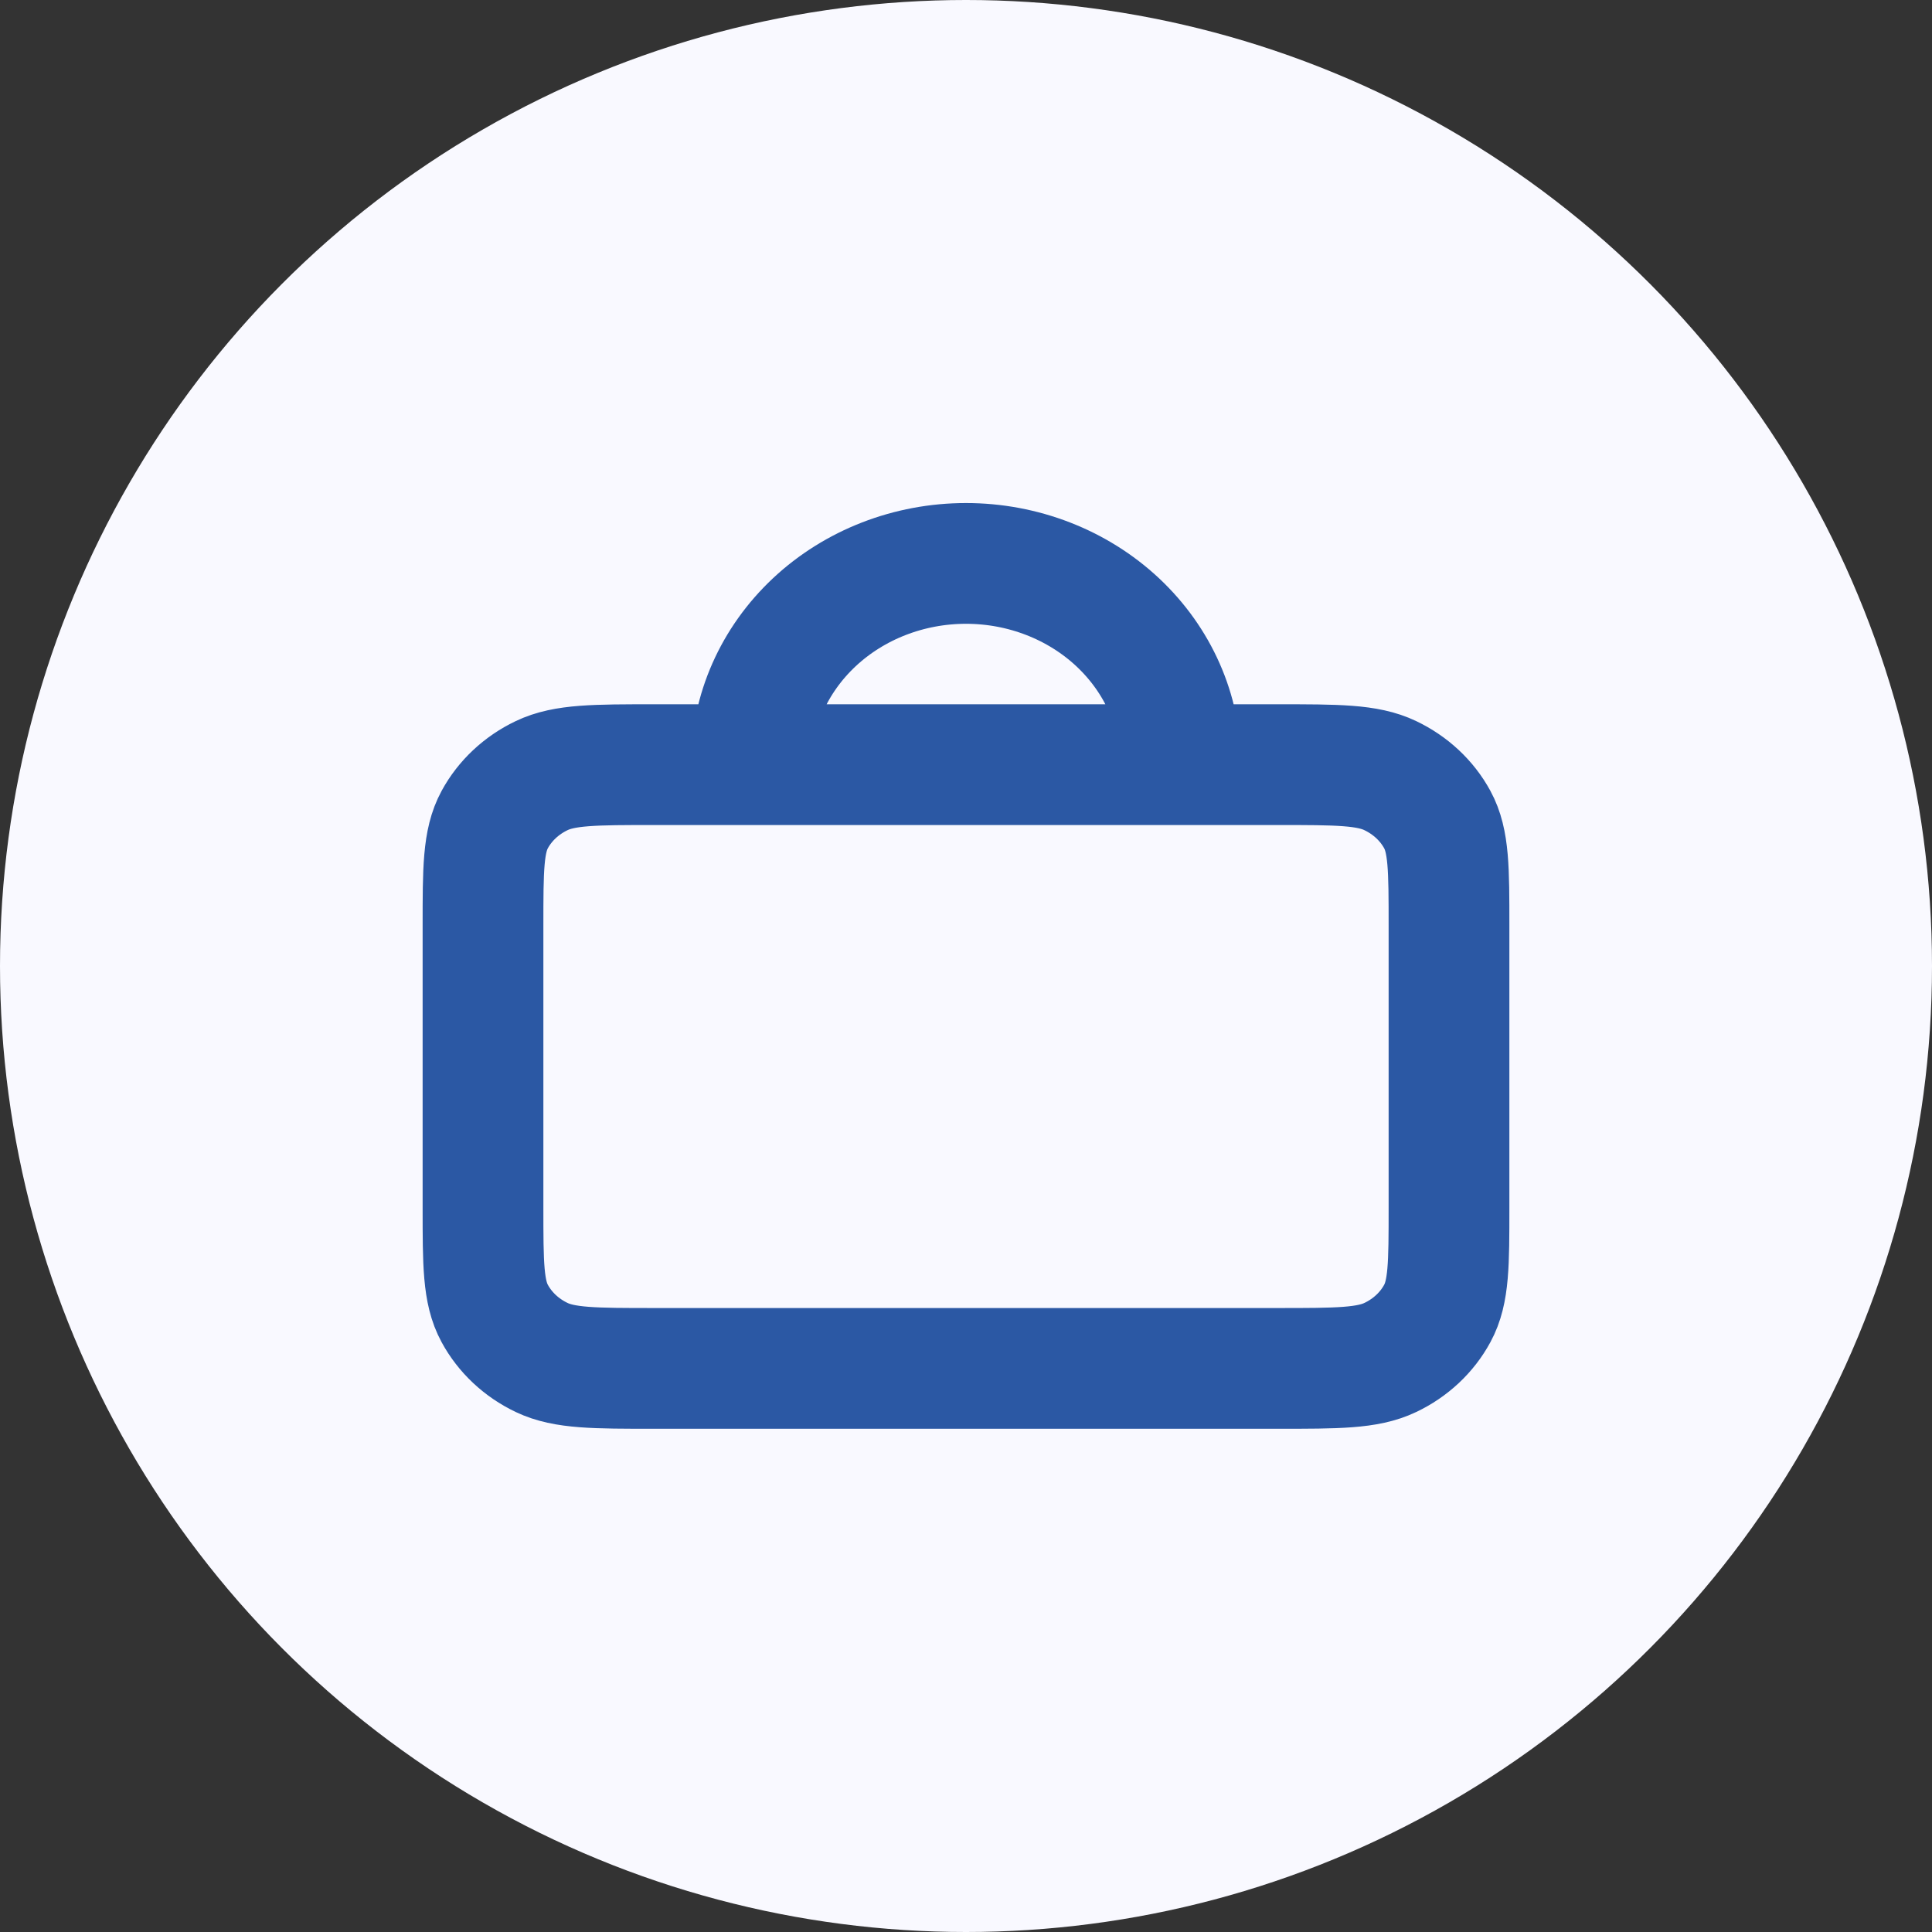
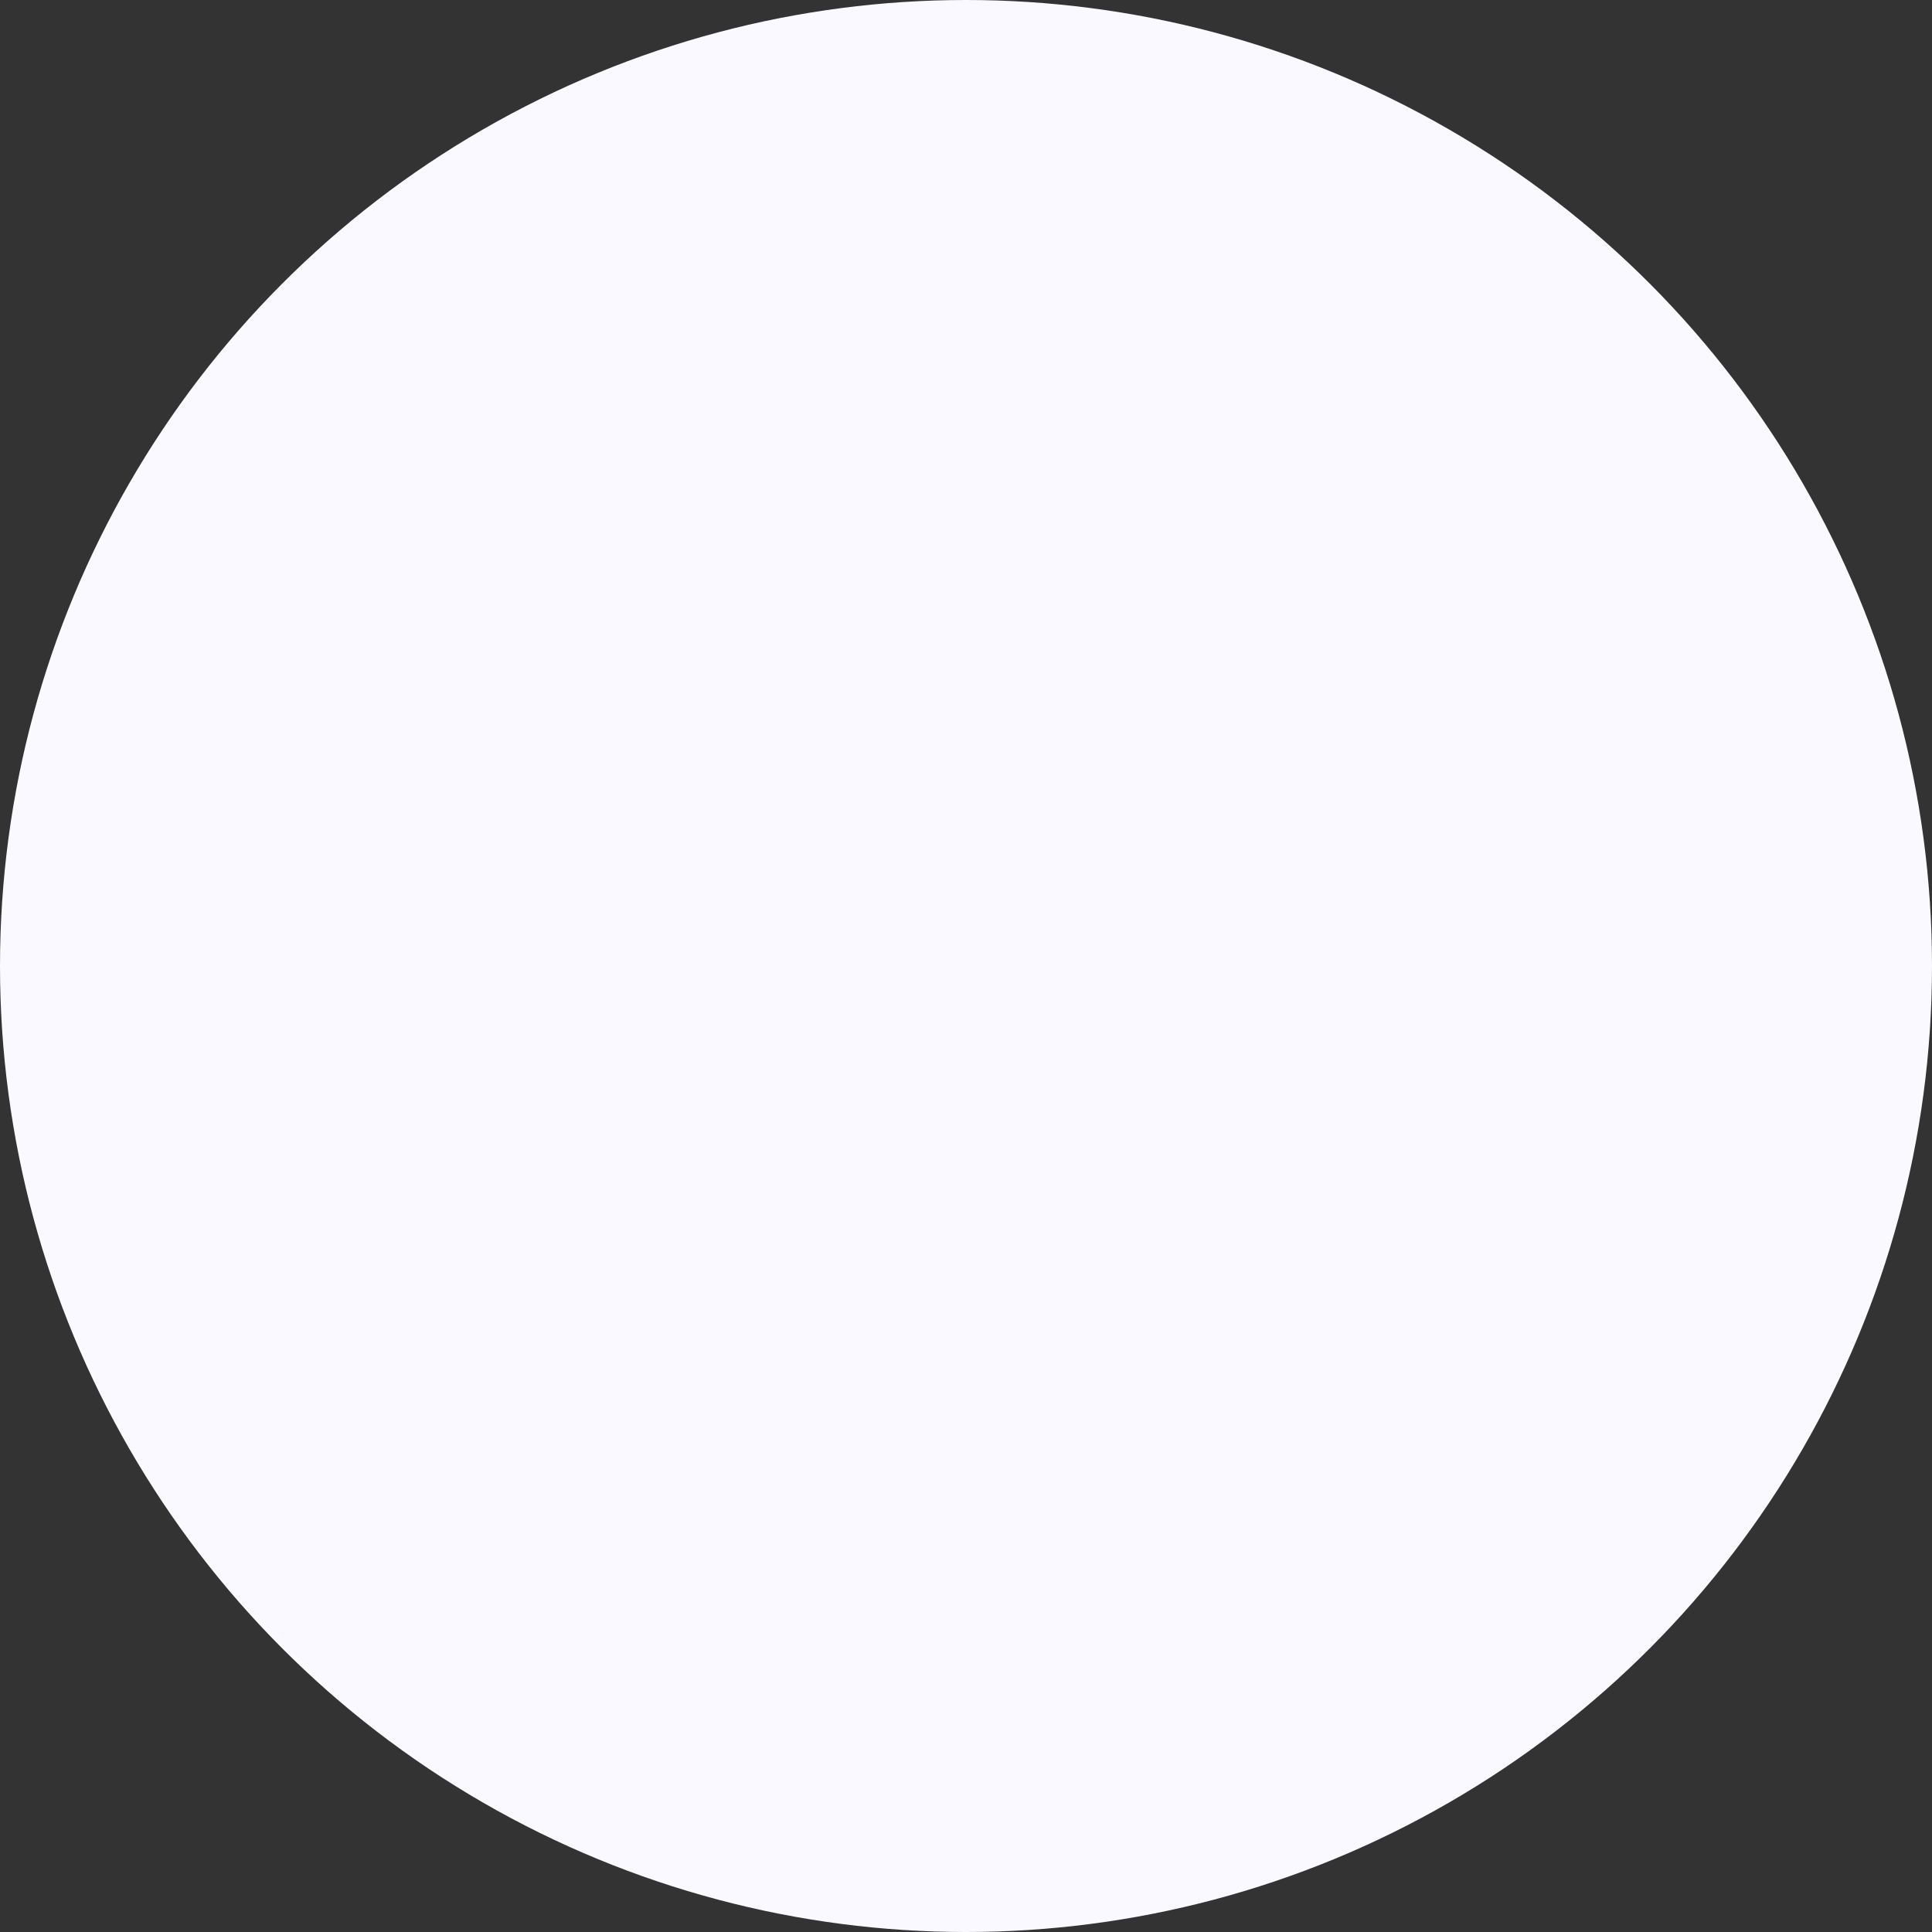
<svg xmlns="http://www.w3.org/2000/svg" width="32" height="32" viewBox="0 0 32 32" fill="none">
  <rect x="0" y="0" width="32" height="32" fill="#333333" stroke="none" />
  <circle cx="16" cy="16" r="16" fill="#F9F9FF" />
-   <path d="M12.444 12.665H10.844C9.849 12.665 9.351 12.665 8.971 12.847C8.636 13.007 8.364 13.262 8.194 13.575C8 13.932 8 14.399 8 15.332V19.999C8 20.932 8 21.399 8.194 21.755C8.364 22.069 8.636 22.324 8.971 22.484C9.35 22.665 9.848 22.665 10.842 22.665H21.158C22.152 22.665 22.649 22.665 23.028 22.484C23.364 22.324 23.636 22.069 23.806 21.755C24 21.399 24 20.934 24 20.002V15.329C24 14.398 24 13.931 23.806 13.575C23.636 13.262 23.363 13.007 23.028 12.847C22.649 12.665 22.151 12.665 21.156 12.665H19.556M12.444 12.665H19.556M12.444 12.665C12.444 11.781 12.819 10.934 13.486 10.308C14.153 9.683 15.057 9.332 16 9.332C16.943 9.332 17.847 9.683 18.514 10.308C19.181 10.934 19.556 11.781 19.556 12.665" stroke="#2B58A4" stroke-width="2" stroke-linecap="round" stroke-linejoin="round" />
</svg>